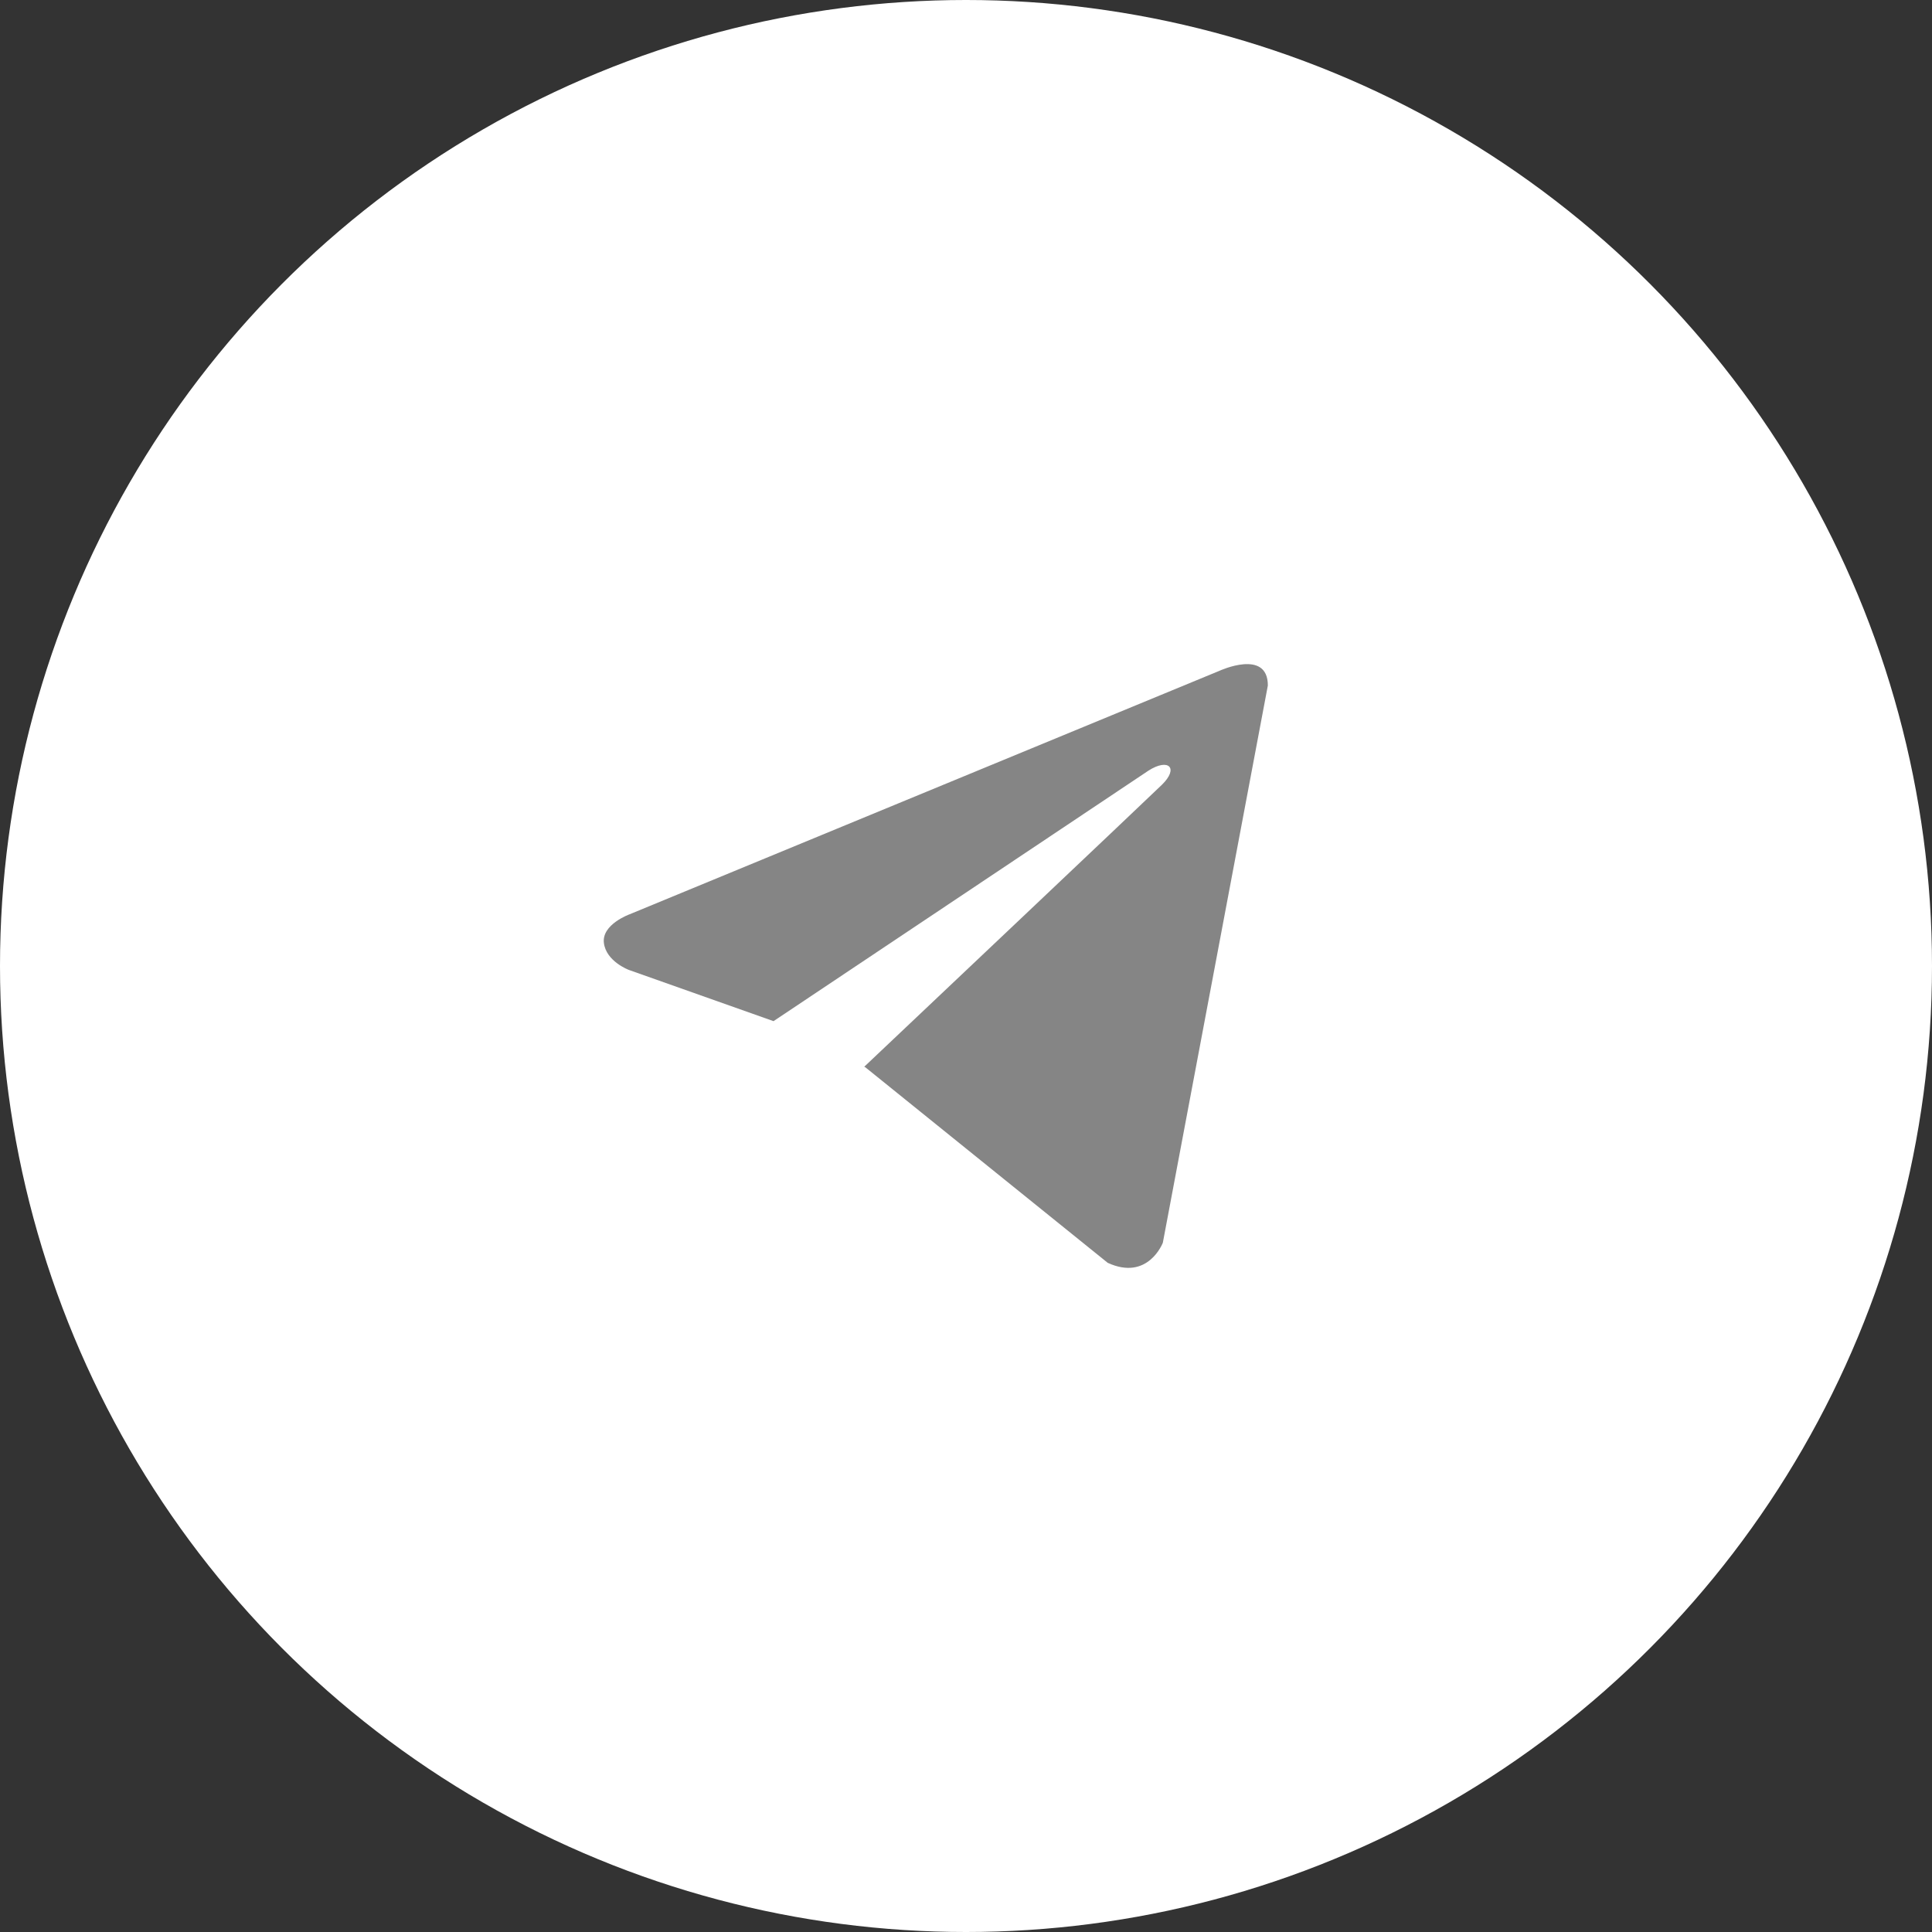
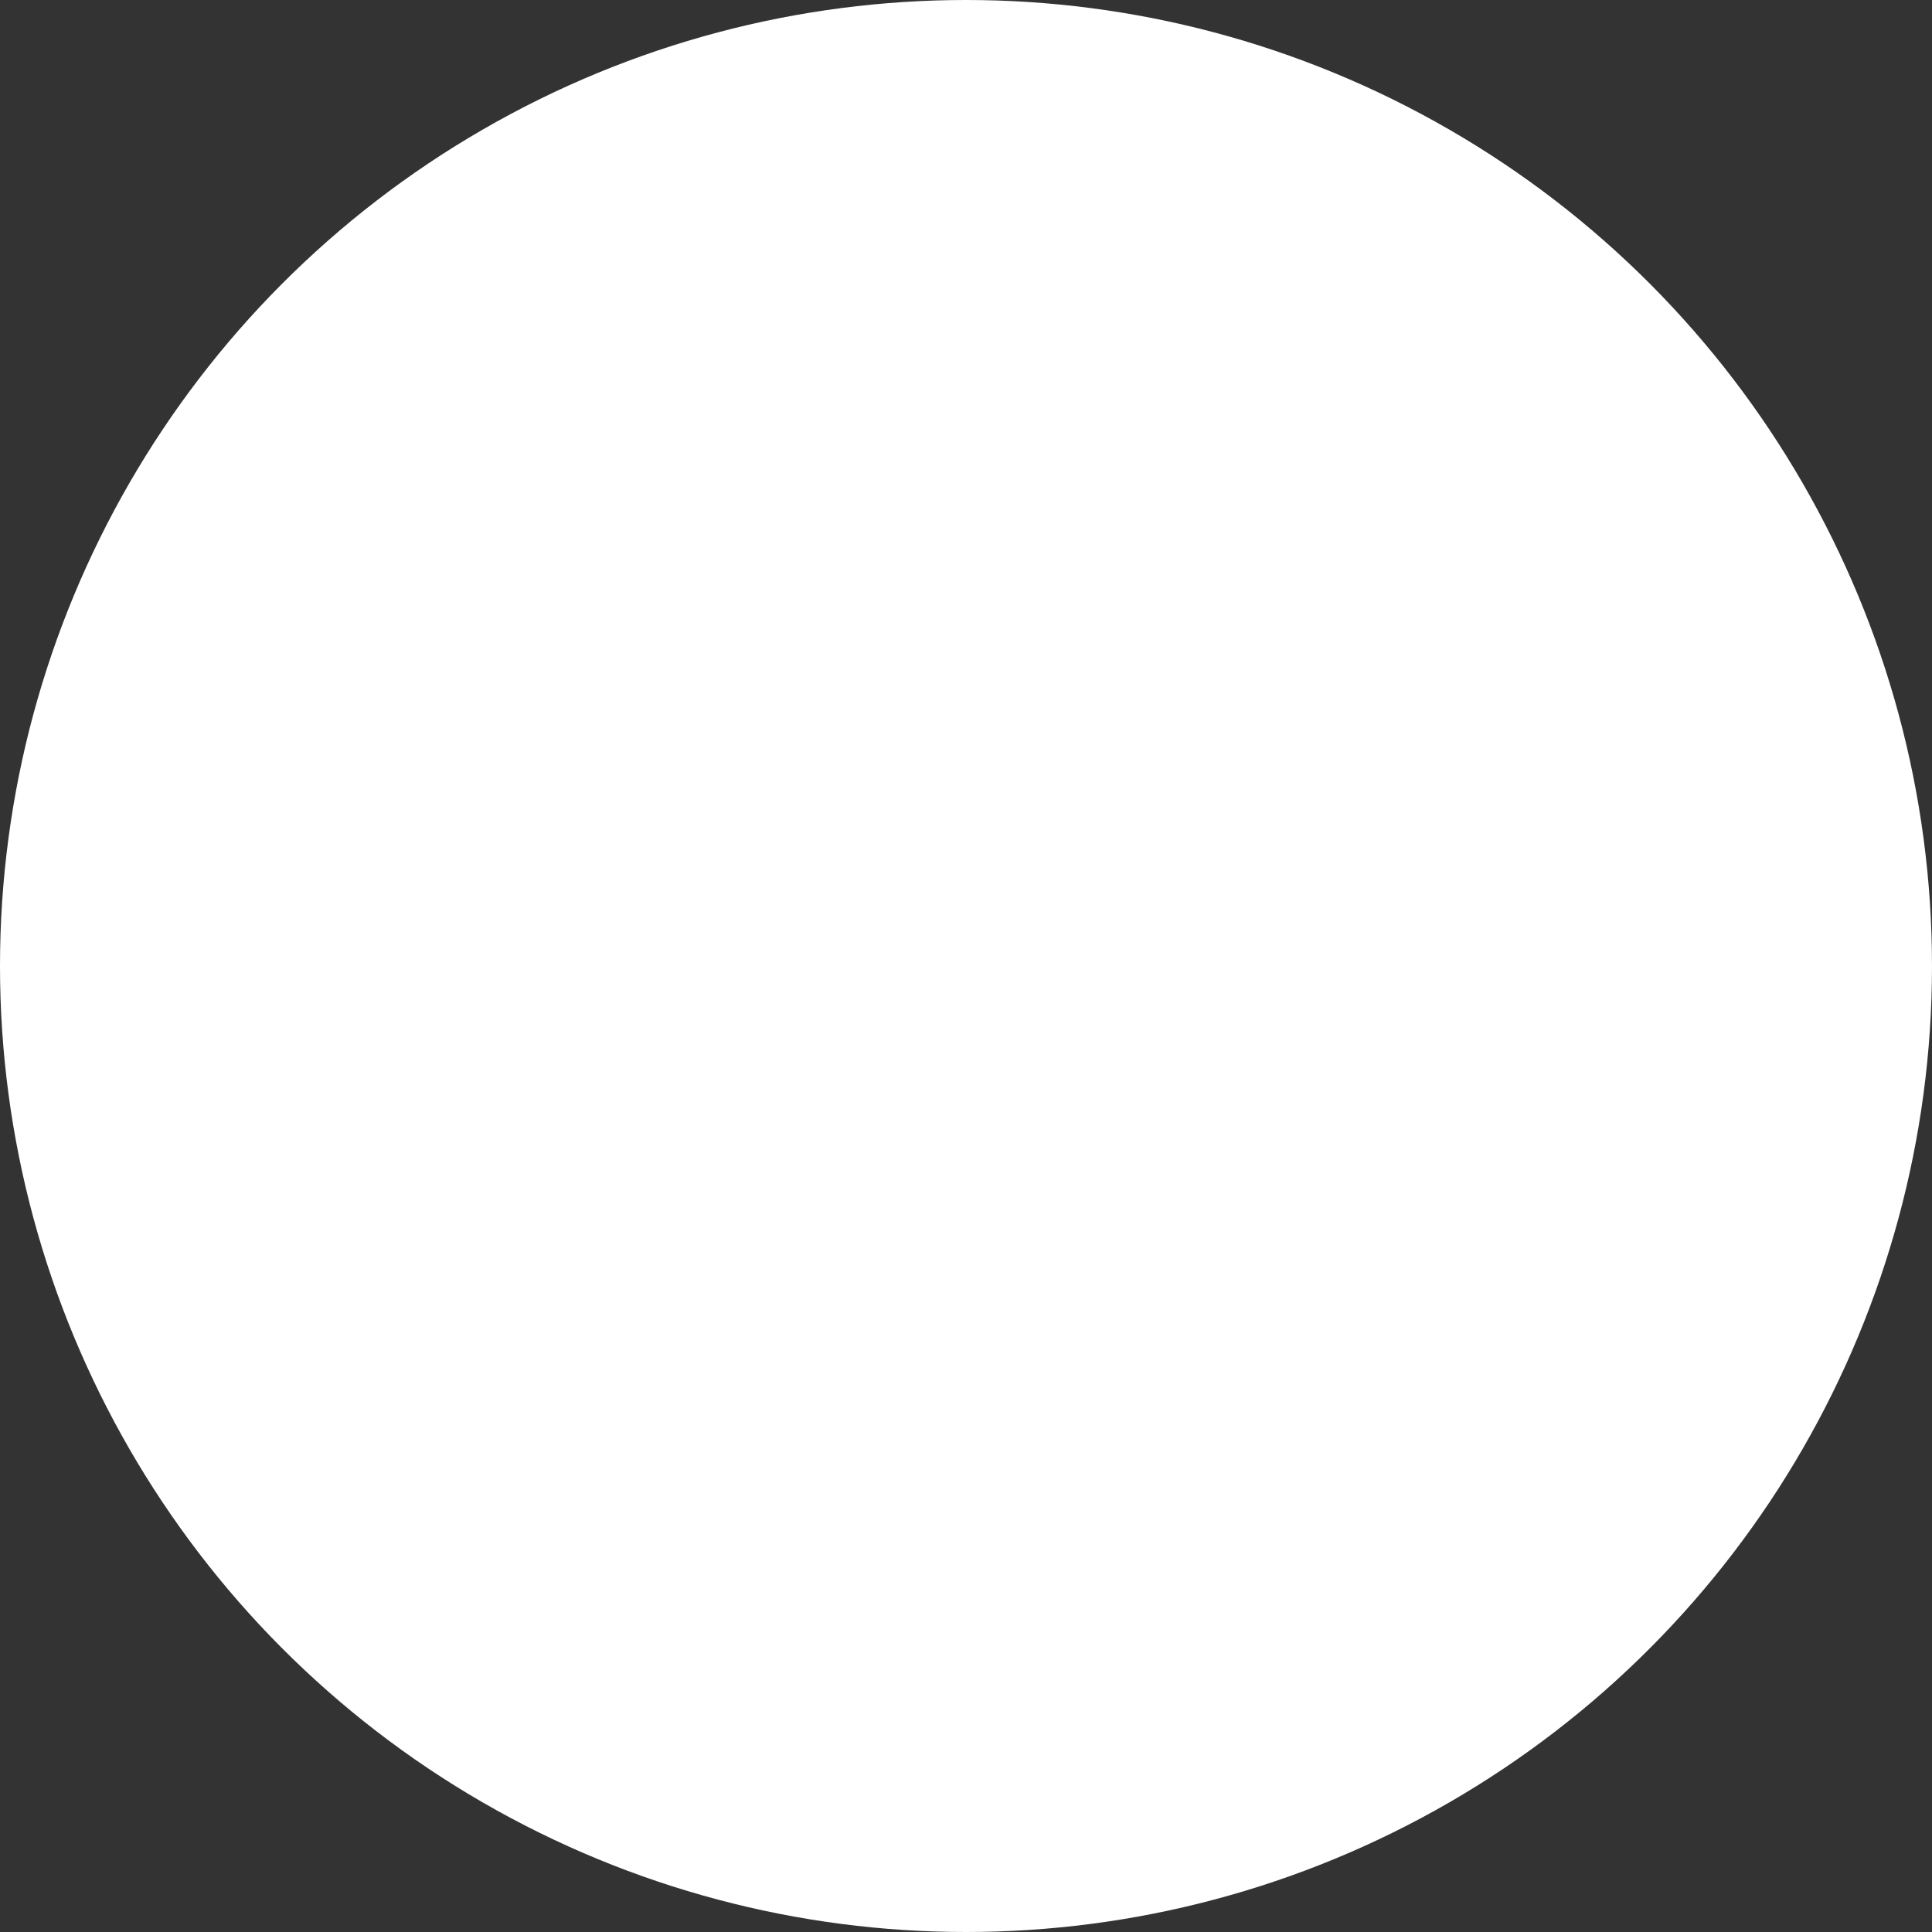
<svg xmlns="http://www.w3.org/2000/svg" width="42" height="42" viewBox="0 0 42 42" fill="none">
  <rect x="0" y="0" width="42" height="42" fill="#333333" stroke="none" />
  <circle cx="21" cy="21" r="21" fill="white" />
-   <path d="M27.562 14.902L25.279 27.016C25.279 27.016 24.959 27.856 24.081 27.453L18.812 23.202L18.788 23.19C19.5 22.517 25.019 17.296 25.26 17.059C25.633 16.693 25.402 16.475 24.968 16.752L16.816 22.199L13.67 21.085C13.67 21.085 13.175 20.9 13.128 20.497C13.079 20.094 13.687 19.876 13.687 19.876L26.509 14.583C26.509 14.583 27.562 14.096 27.562 14.902V14.902Z" fill="#858585" />
</svg>